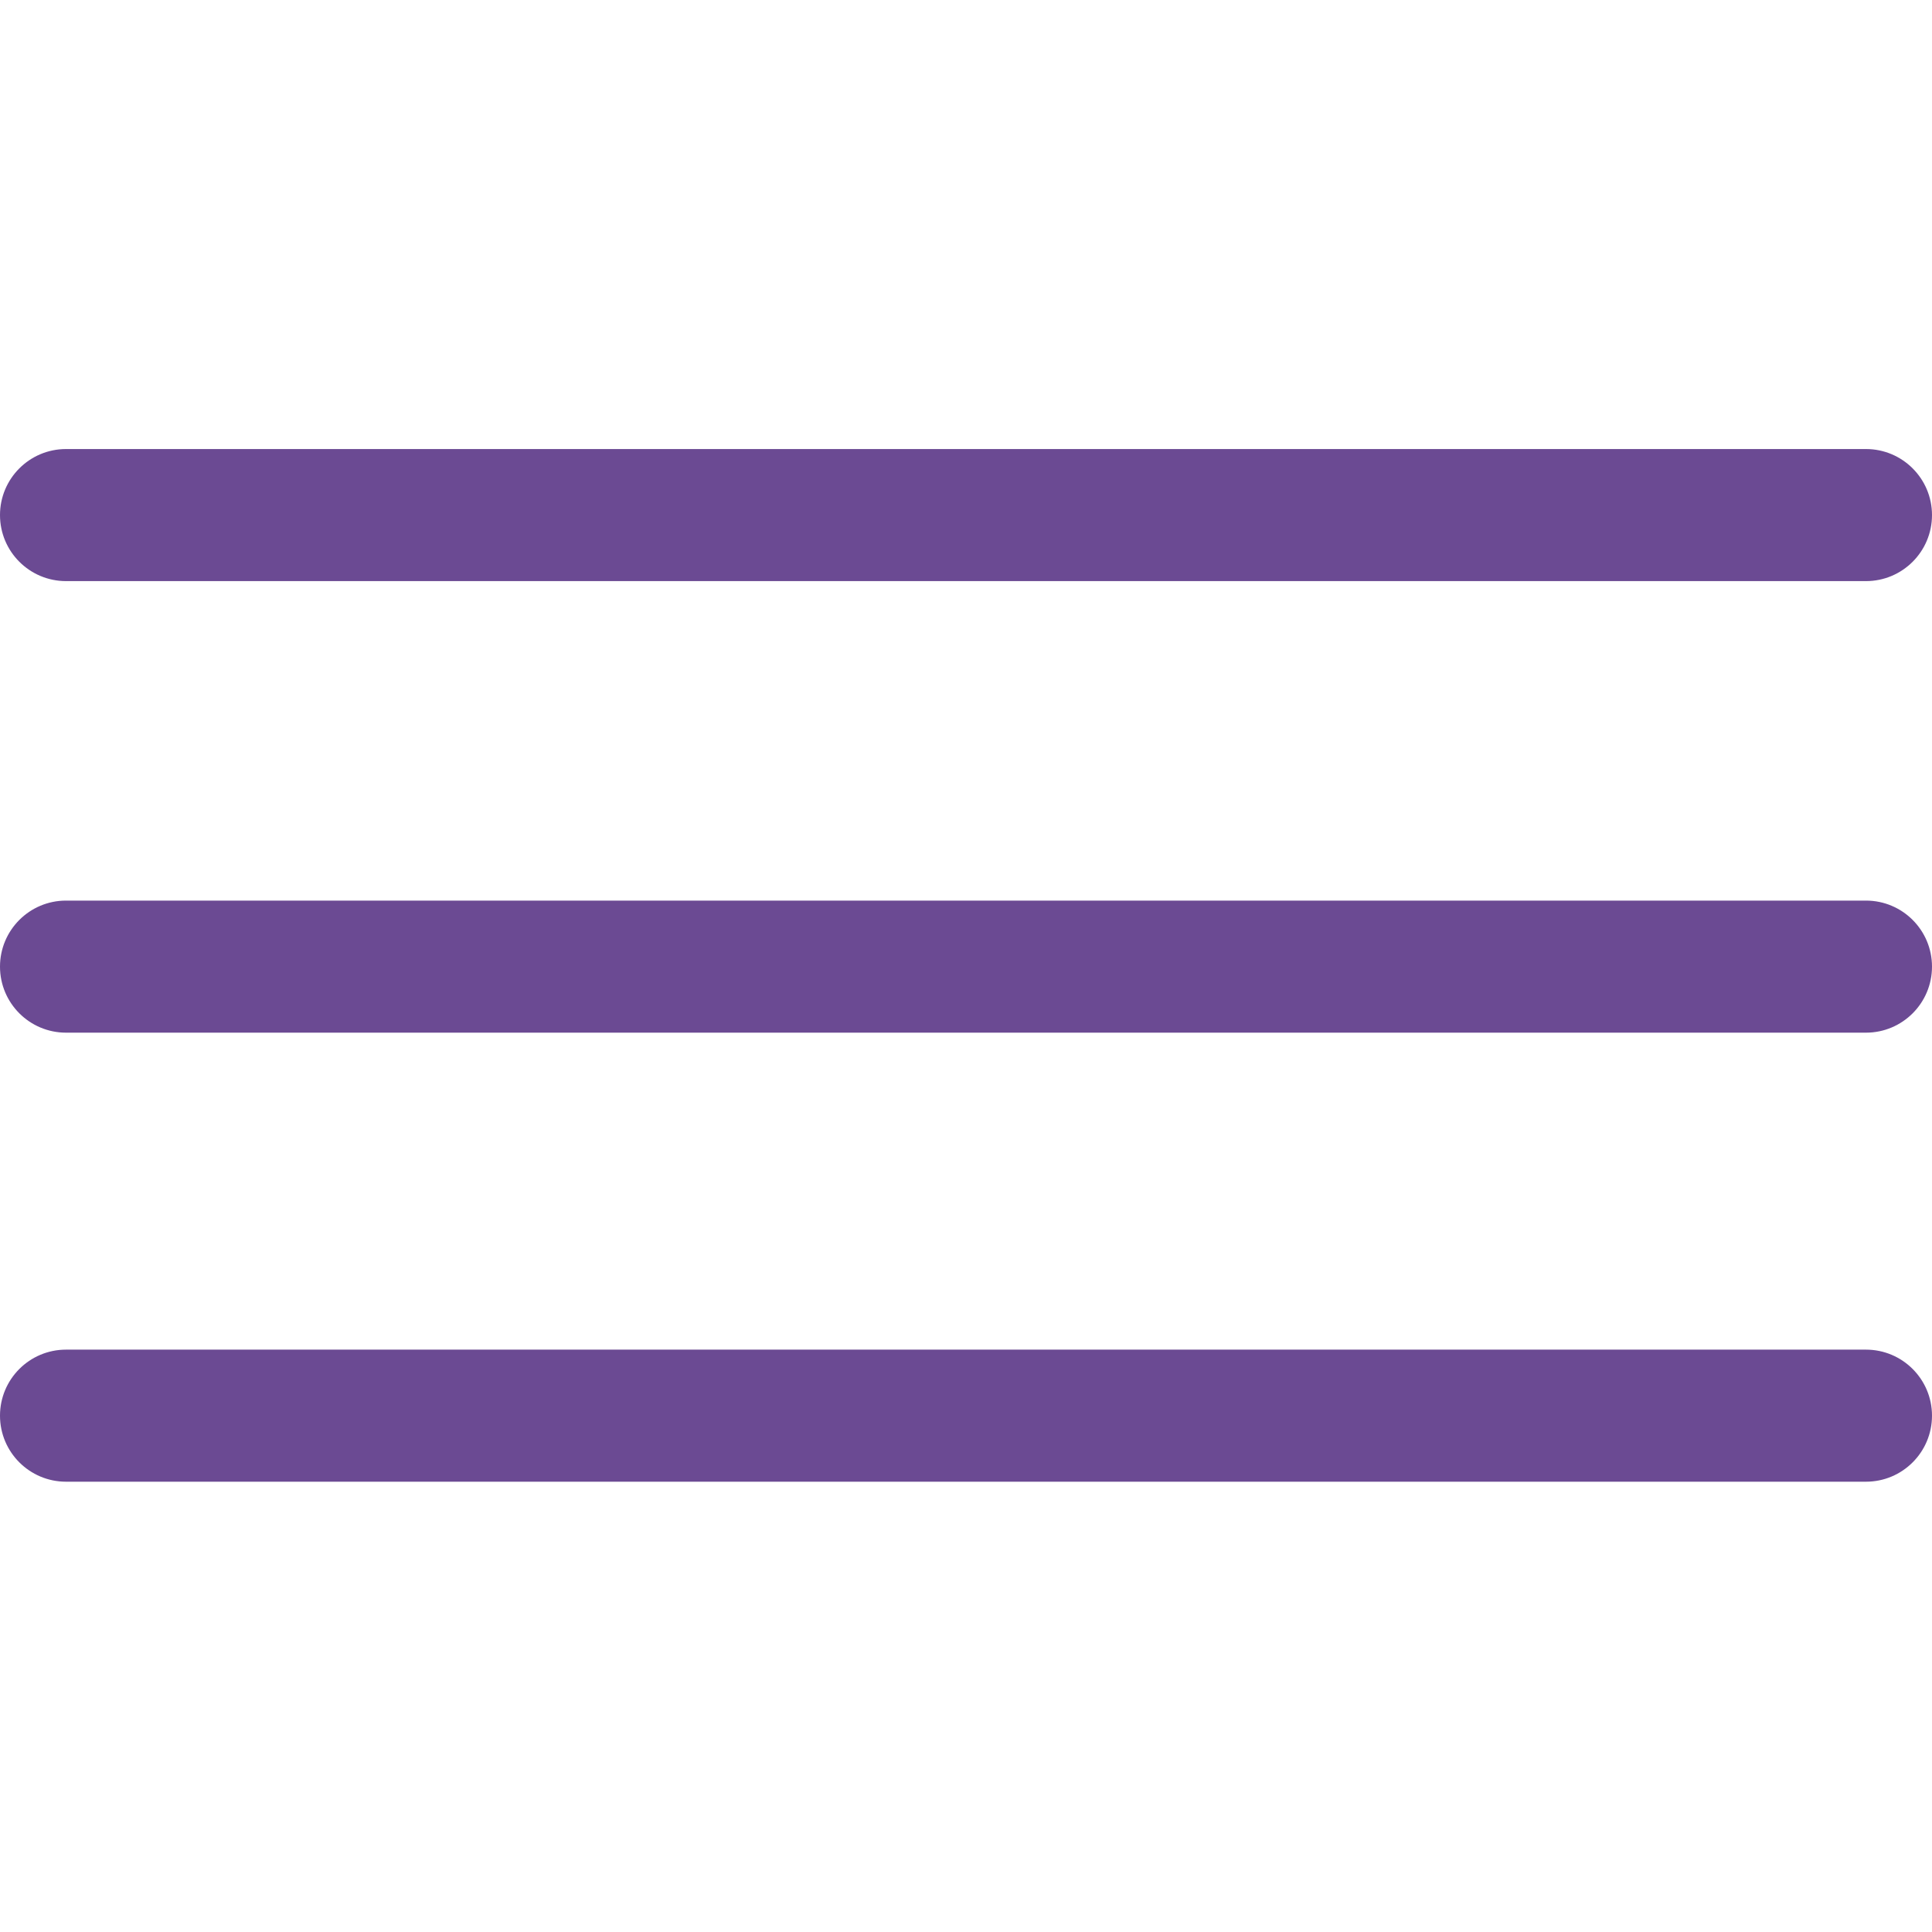
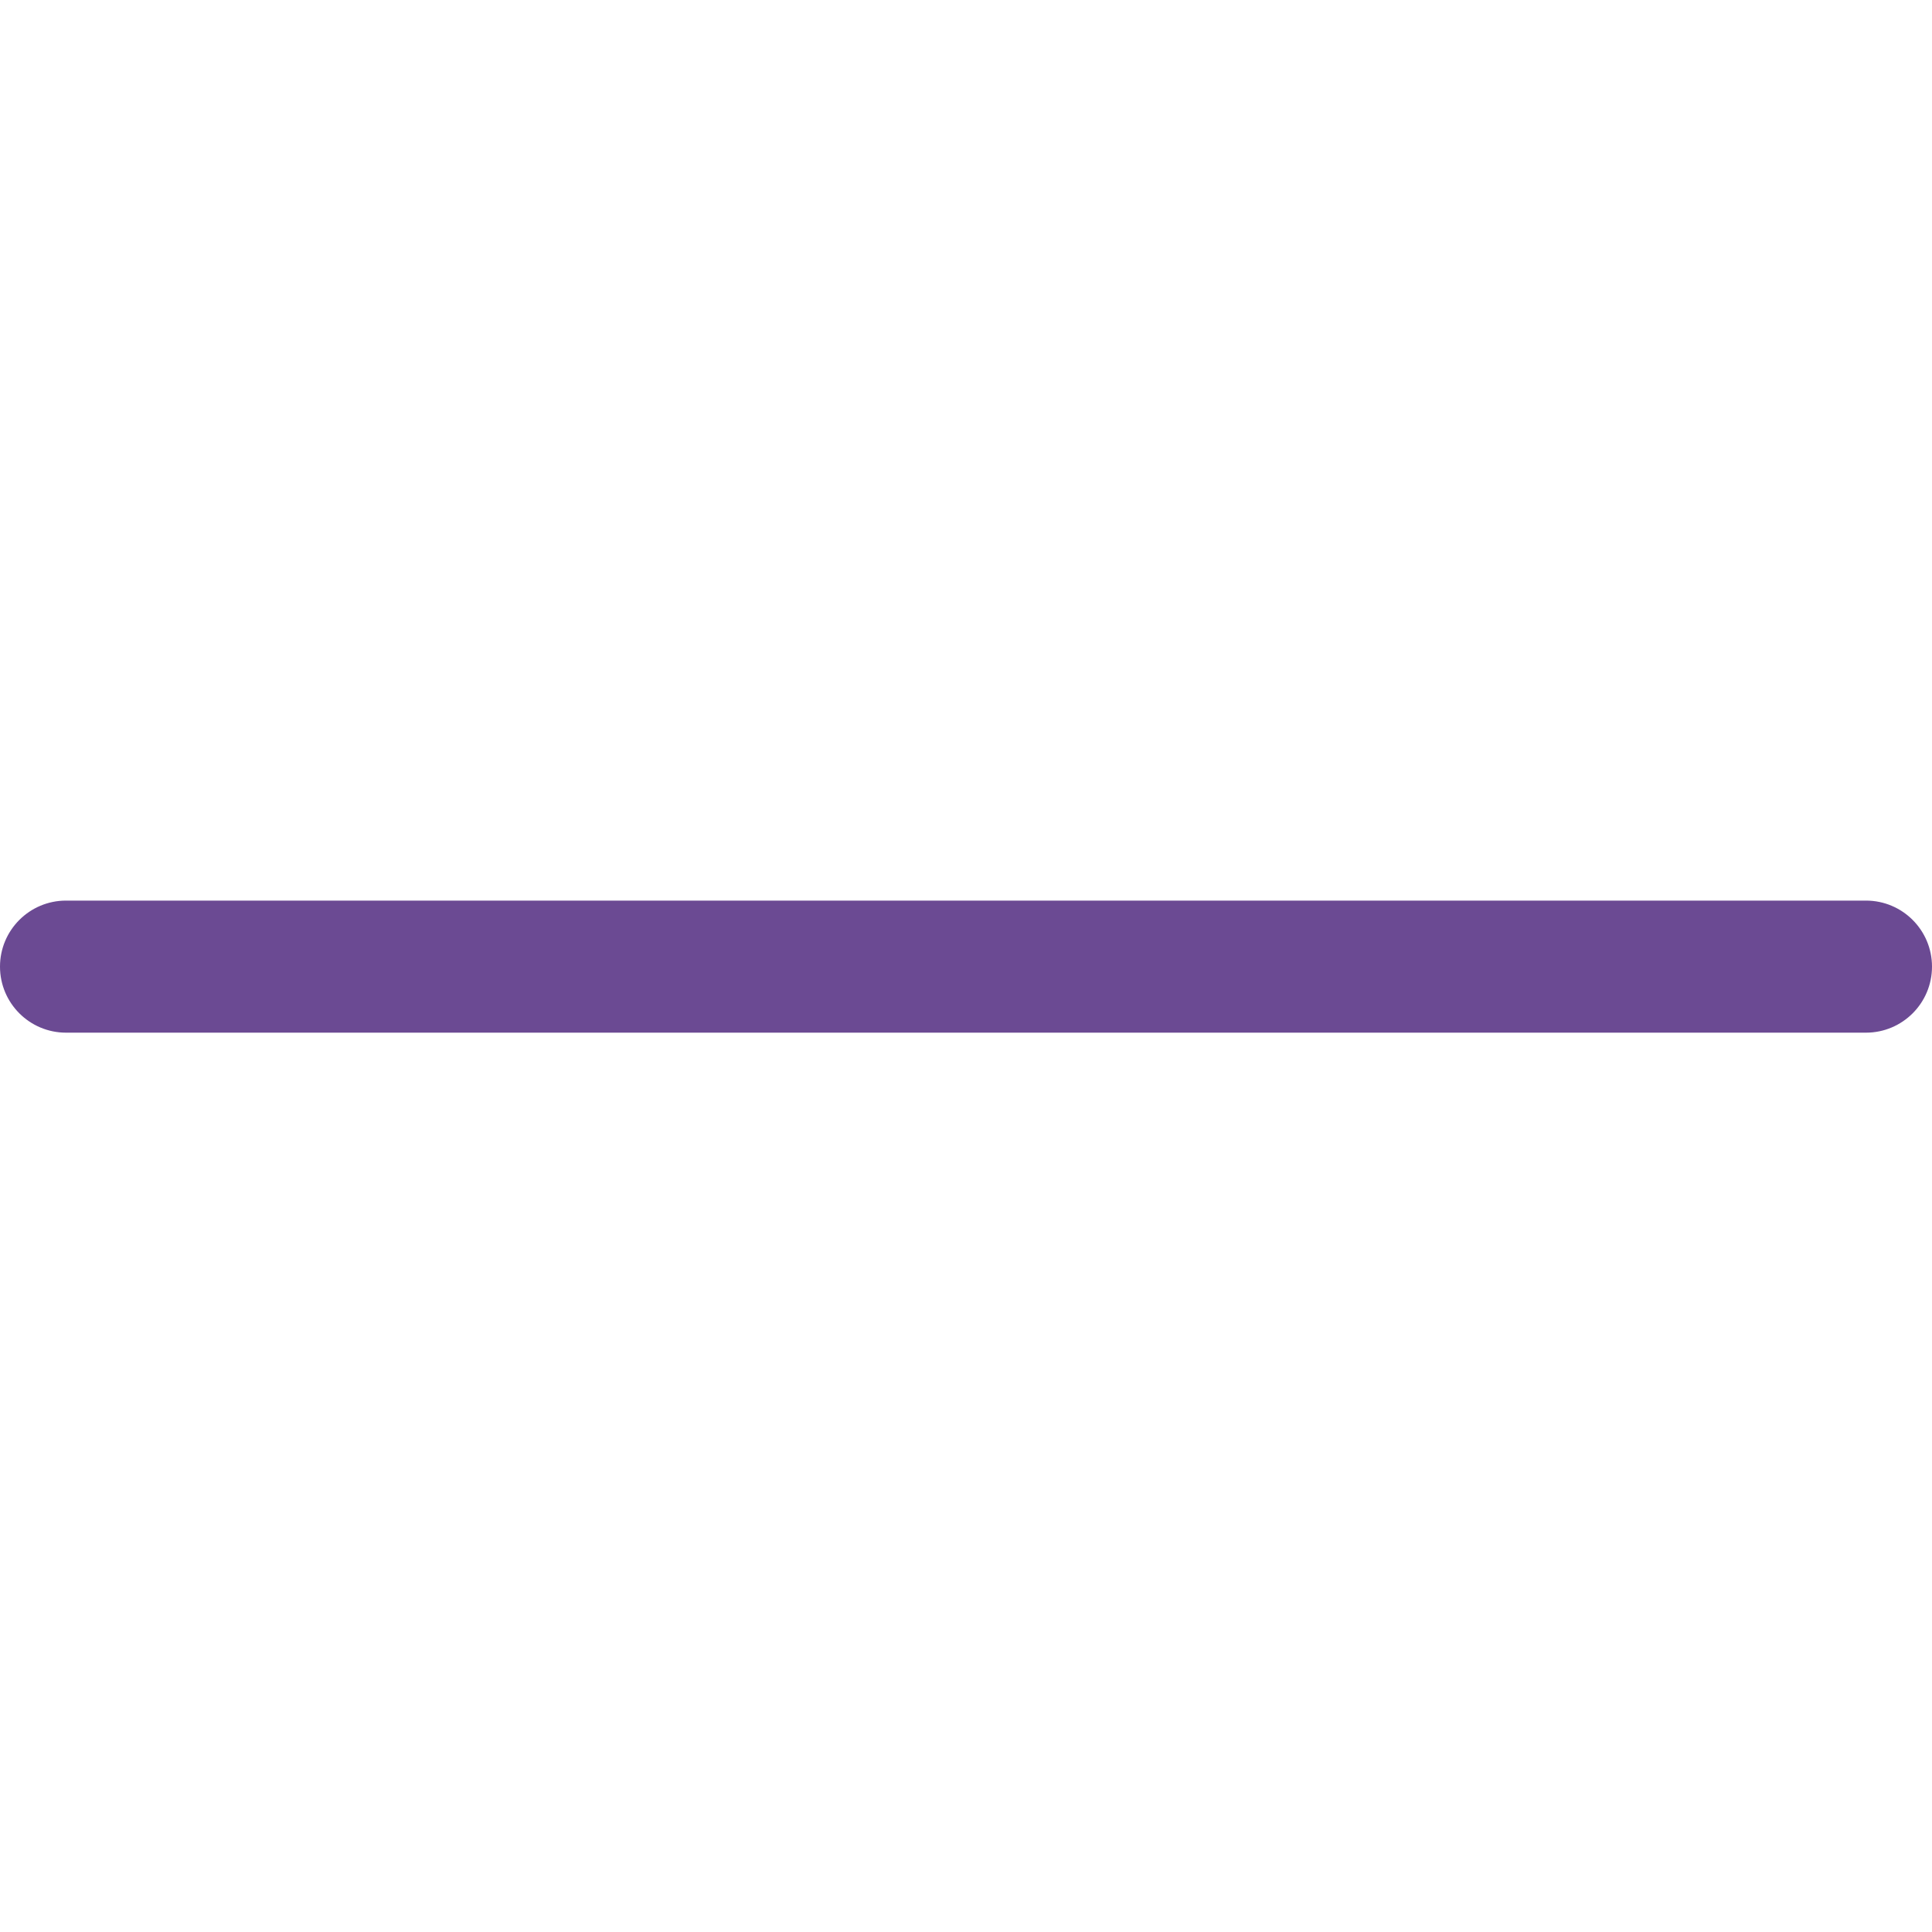
<svg xmlns="http://www.w3.org/2000/svg" width="512" height="512" viewBox="0 0 512 512" fill="none">
-   <path d="M494.5 119H17.5C7.835 119 0 126.835 0 136.5C0 146.165 7.835 154 17.5 154H494.5C504.165 154 512 146.165 512 136.5C512 126.835 504.165 119 494.5 119Z" fill="#6B4A93" />
  <path d="M494.5 238.667H17.5C7.835 238.667 0 246.502 0 256.167C0 265.832 7.835 273.667 17.5 273.667H494.5C504.165 273.667 512 265.832 512 256.167C512 246.502 504.165 238.667 494.5 238.667Z" fill="#6B4A93" />
-   <path d="M494.5 357.667H17.5C7.835 357.667 0 365.502 0 375.167C0 384.832 7.835 392.667 17.5 392.667H494.5C504.165 392.667 512 384.832 512 375.167C512 365.502 504.165 357.667 494.5 357.667Z" fill="#6B4A93" />
</svg>